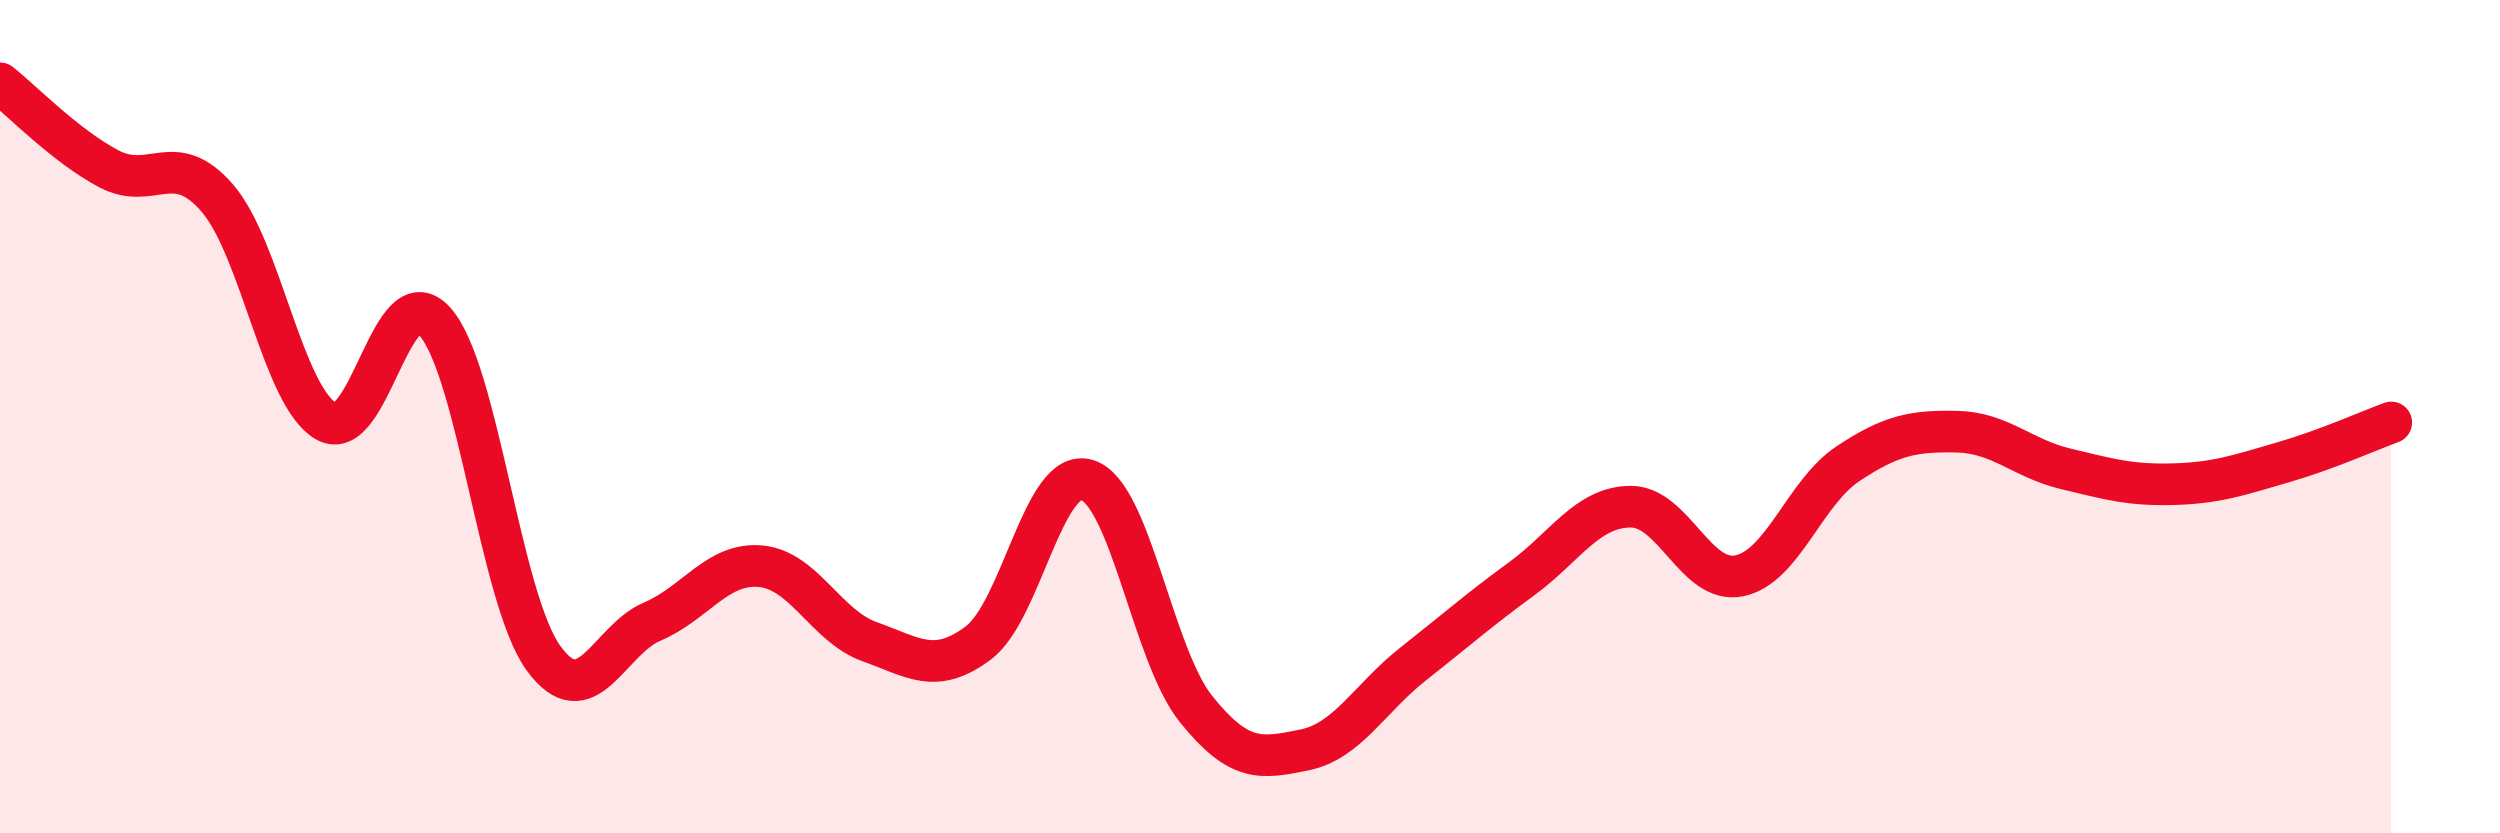
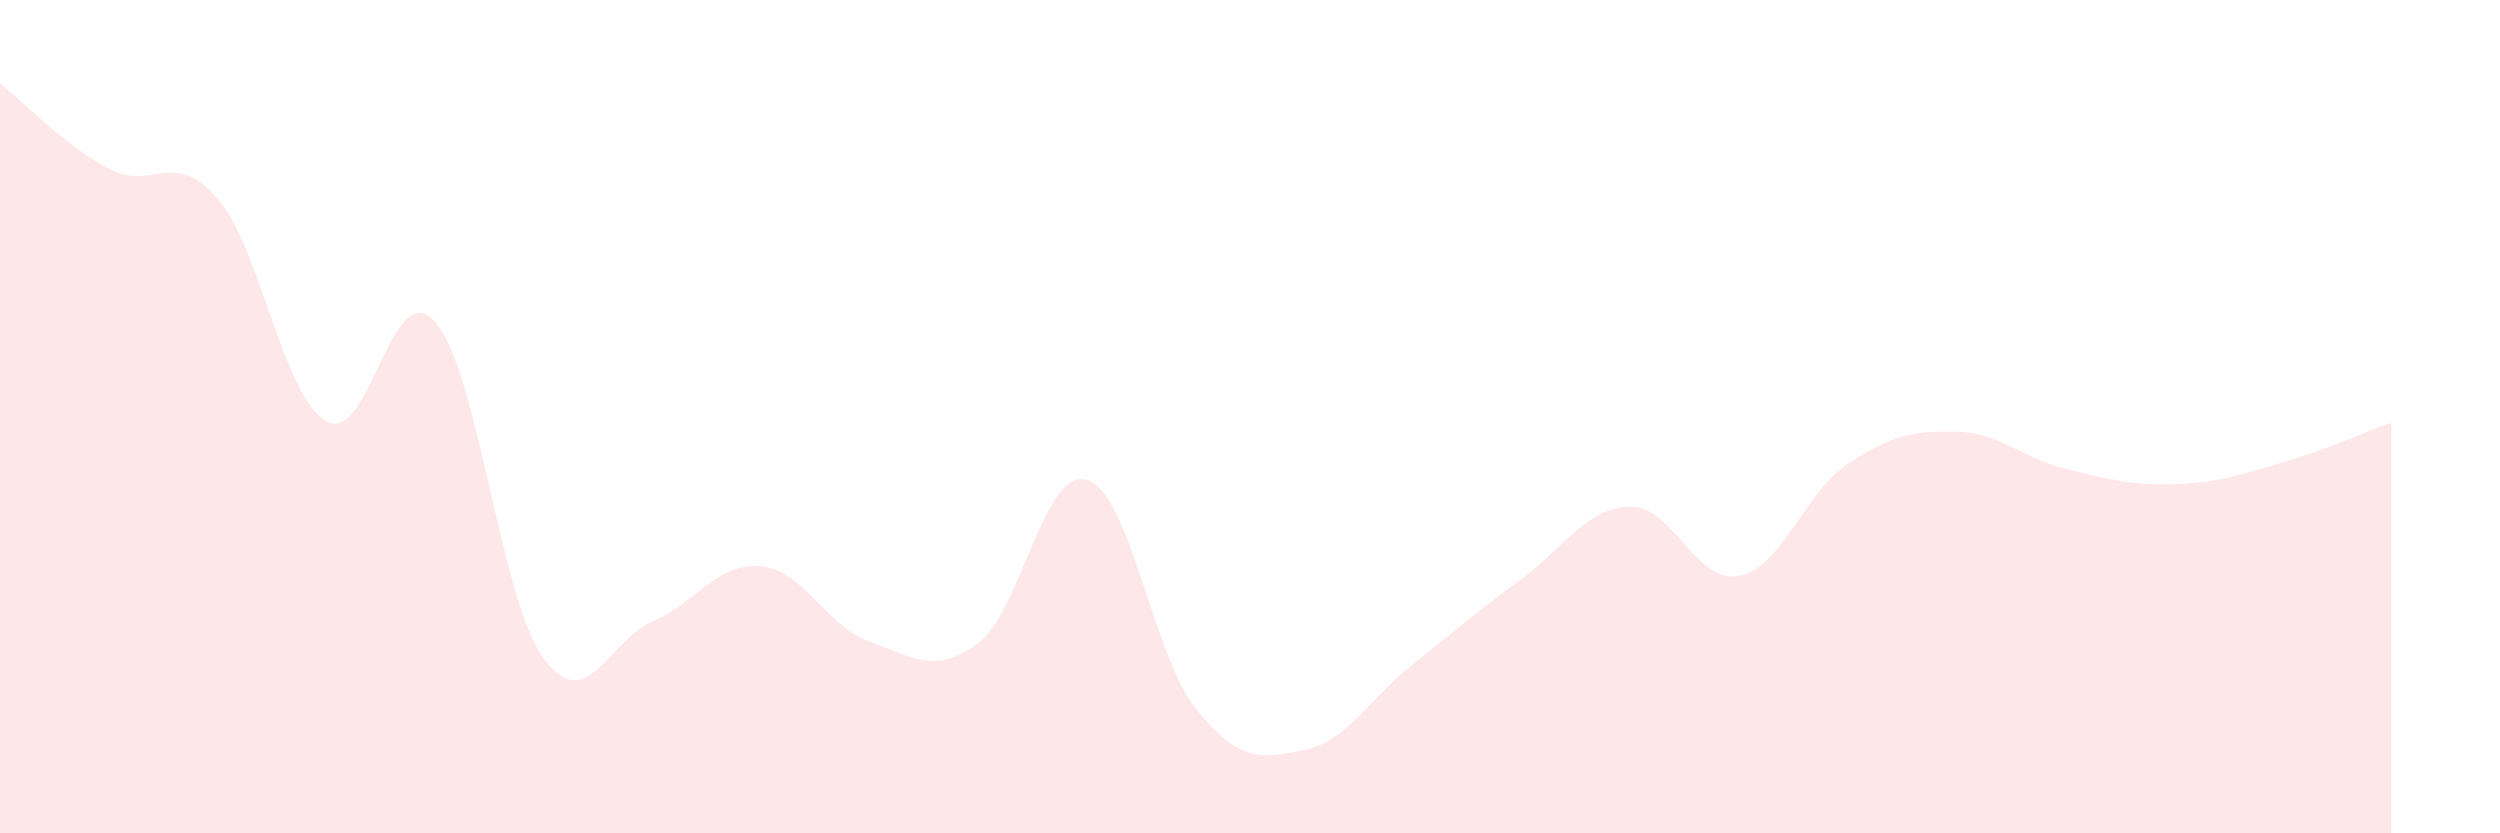
<svg xmlns="http://www.w3.org/2000/svg" width="60" height="20" viewBox="0 0 60 20">
  <path d="M 0,2 C 0.52,2.41 1.57,3.5 2.61,4.05 C 3.65,4.6 4.18,3.55 5.22,4.76 C 6.26,5.97 6.79,9.52 7.83,10.11 C 8.87,10.7 9.39,6.57 10.43,7.71 C 11.47,8.85 12,14.35 13.04,15.79 C 14.08,17.23 14.61,15.36 15.65,14.92 C 16.69,14.48 17.22,13.49 18.26,13.59 C 19.3,13.69 19.83,15.03 20.87,15.4 C 21.91,15.77 22.44,16.21 23.48,15.43 C 24.52,14.65 25.05,11.2 26.09,11.52 C 27.13,11.84 27.66,15.71 28.7,17.01 C 29.74,18.31 30.26,18.21 31.3,18 C 32.34,17.79 32.87,16.76 33.91,15.94 C 34.95,15.12 35.48,14.65 36.52,13.89 C 37.56,13.13 38.09,12.17 39.13,12.16 C 40.17,12.15 40.7,14.03 41.74,13.82 C 42.78,13.61 43.31,11.82 44.35,11.13 C 45.39,10.44 45.92,10.34 46.96,10.36 C 48,10.38 48.53,11 49.57,11.25 C 50.61,11.5 51.13,11.65 52.17,11.62 C 53.21,11.59 53.74,11.4 54.78,11.1 C 55.82,10.8 56.87,10.33 57.39,10.14L57.39 20L0 20Z" fill="#EB0A25" opacity="0.1" stroke-linecap="round" stroke-linejoin="round" />
-   <path d="M 0,2 C 0.52,2.41 1.57,3.5 2.61,4.05 C 3.65,4.6 4.18,3.55 5.22,4.76 C 6.26,5.97 6.79,9.52 7.83,10.11 C 8.87,10.7 9.39,6.57 10.43,7.71 C 11.47,8.85 12,14.35 13.04,15.79 C 14.08,17.23 14.61,15.36 15.65,14.92 C 16.69,14.48 17.22,13.49 18.26,13.59 C 19.3,13.69 19.83,15.03 20.87,15.4 C 21.91,15.77 22.44,16.21 23.48,15.43 C 24.52,14.65 25.05,11.2 26.09,11.52 C 27.13,11.84 27.66,15.71 28.7,17.01 C 29.74,18.31 30.26,18.21 31.3,18 C 32.34,17.79 32.87,16.76 33.91,15.94 C 34.95,15.12 35.48,14.65 36.52,13.89 C 37.56,13.13 38.09,12.17 39.13,12.16 C 40.17,12.15 40.7,14.03 41.74,13.82 C 42.78,13.61 43.31,11.82 44.35,11.13 C 45.39,10.44 45.92,10.34 46.96,10.36 C 48,10.38 48.53,11 49.57,11.25 C 50.61,11.5 51.13,11.65 52.17,11.62 C 53.21,11.59 53.74,11.4 54.78,11.1 C 55.82,10.8 56.87,10.33 57.39,10.14" stroke="#EB0A25" stroke-width="1" fill="none" stroke-linecap="round" stroke-linejoin="round" />
</svg>